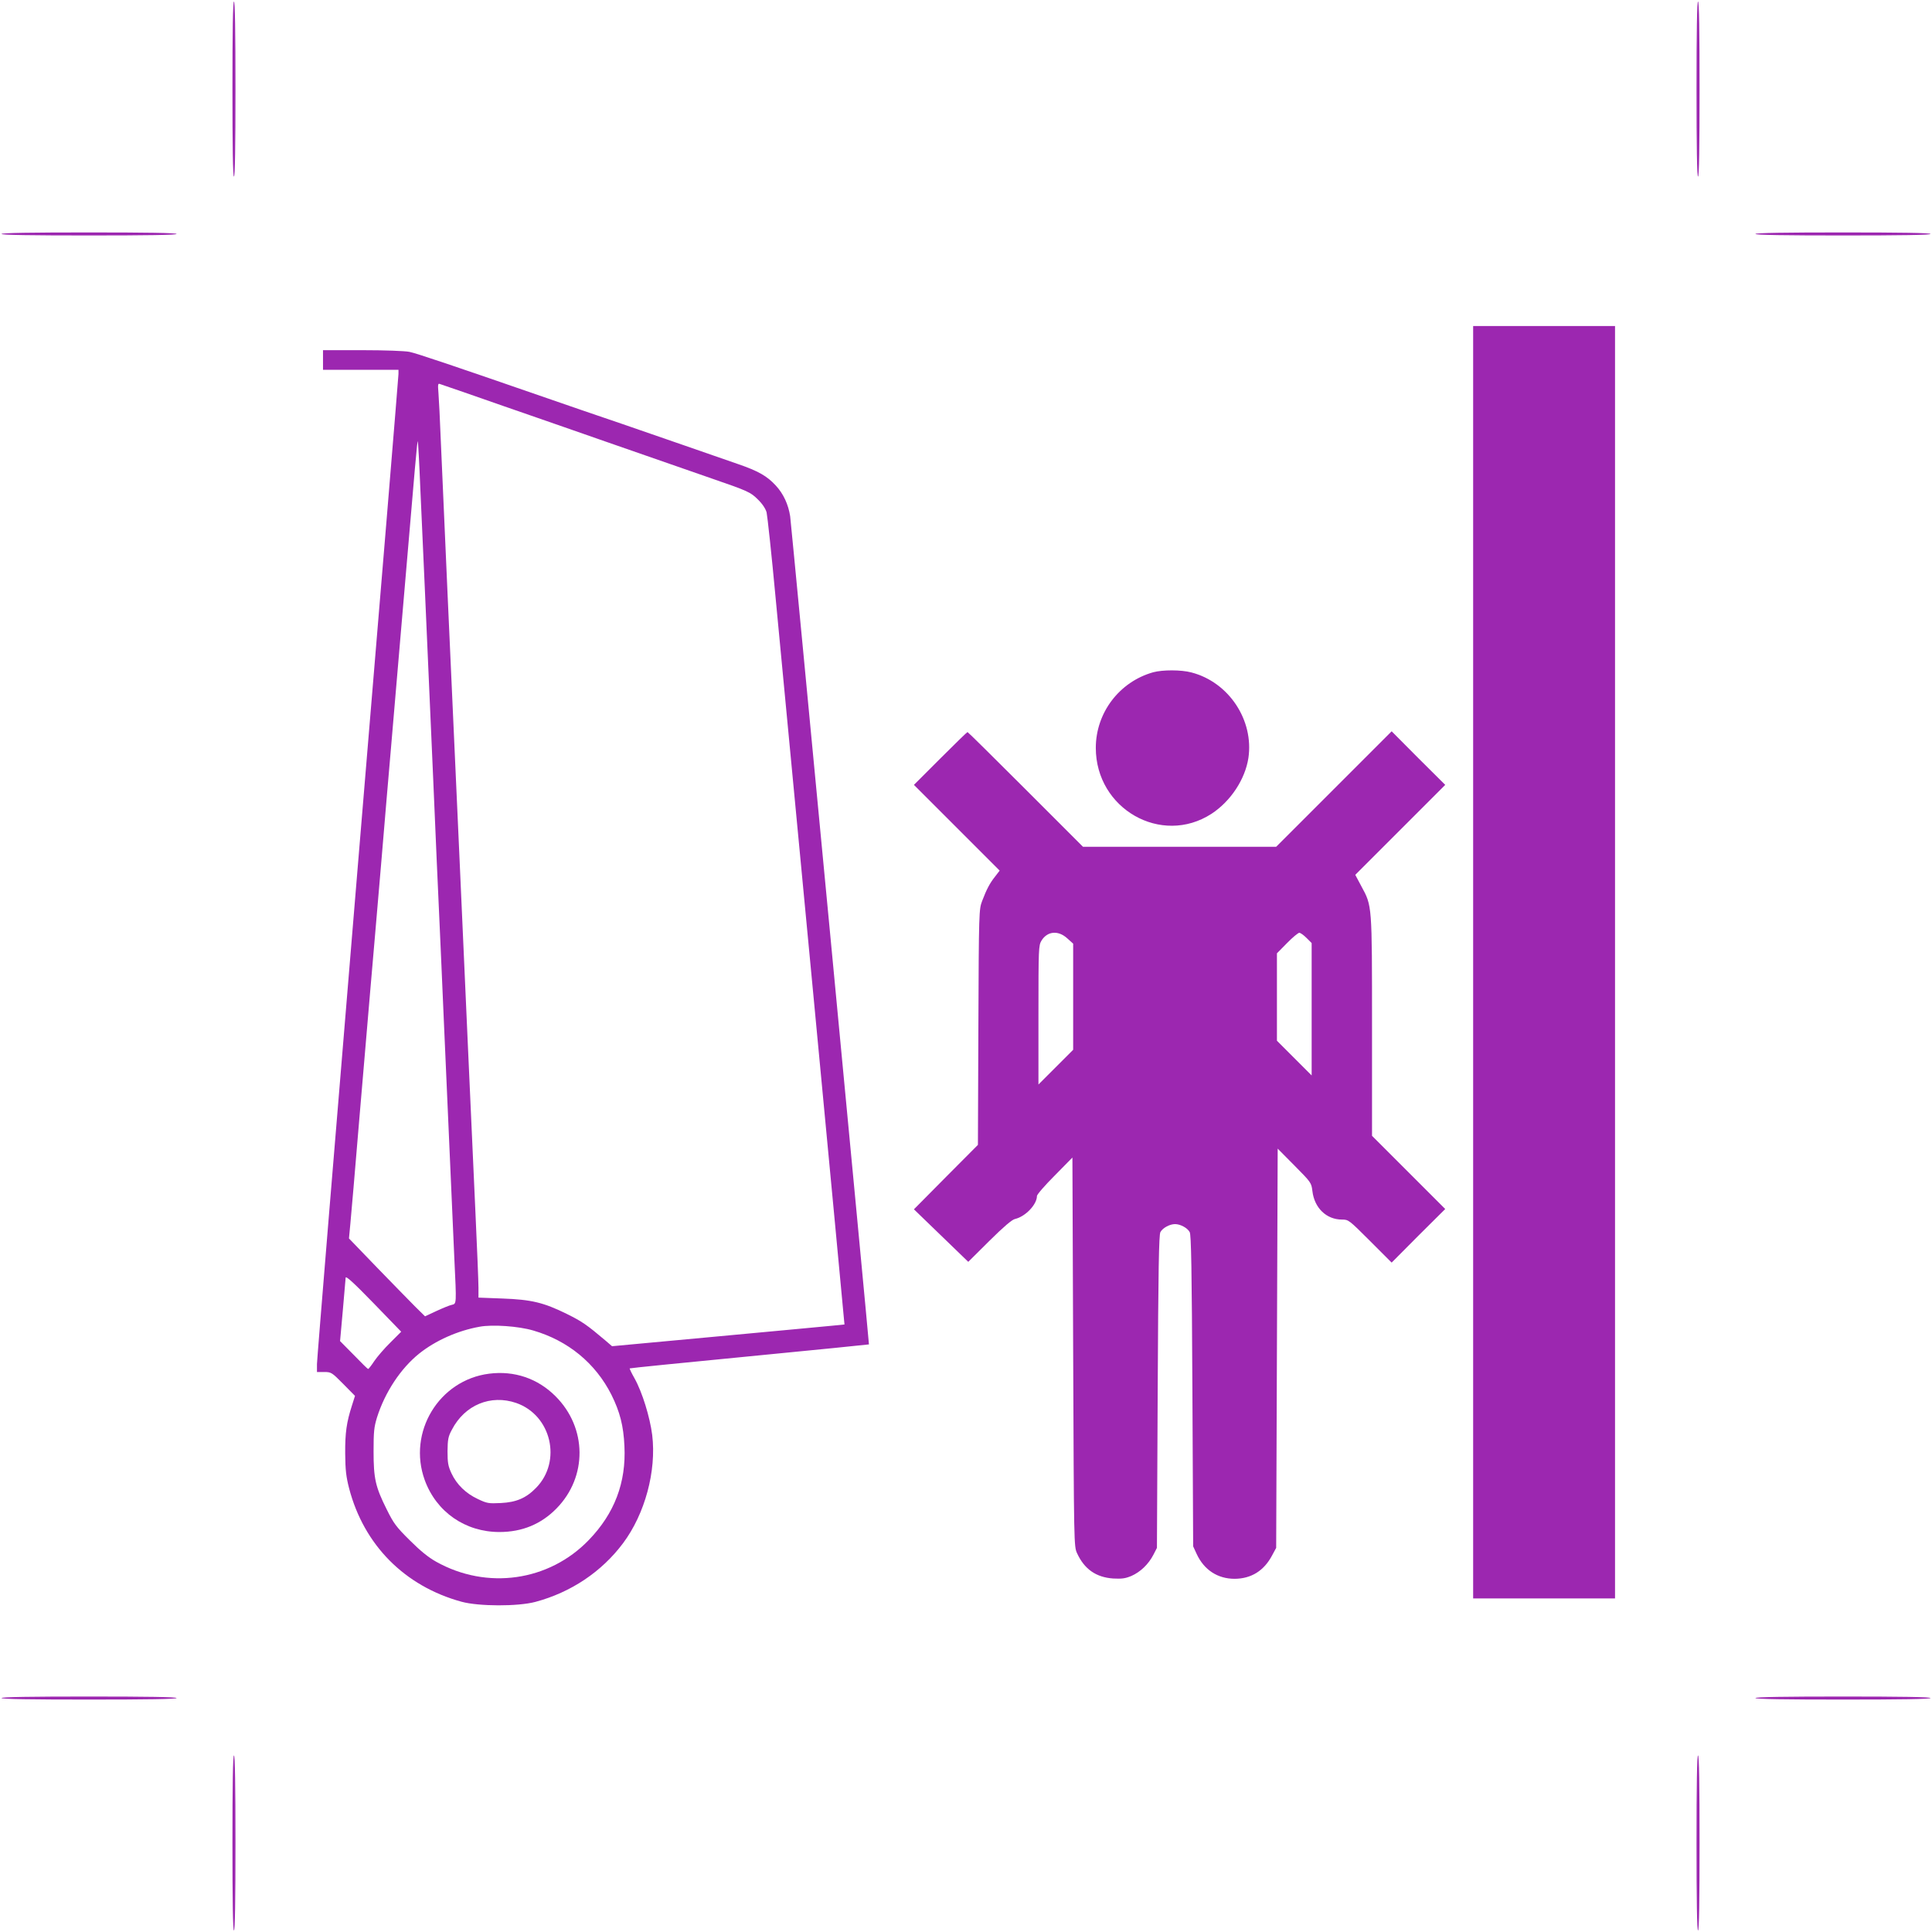
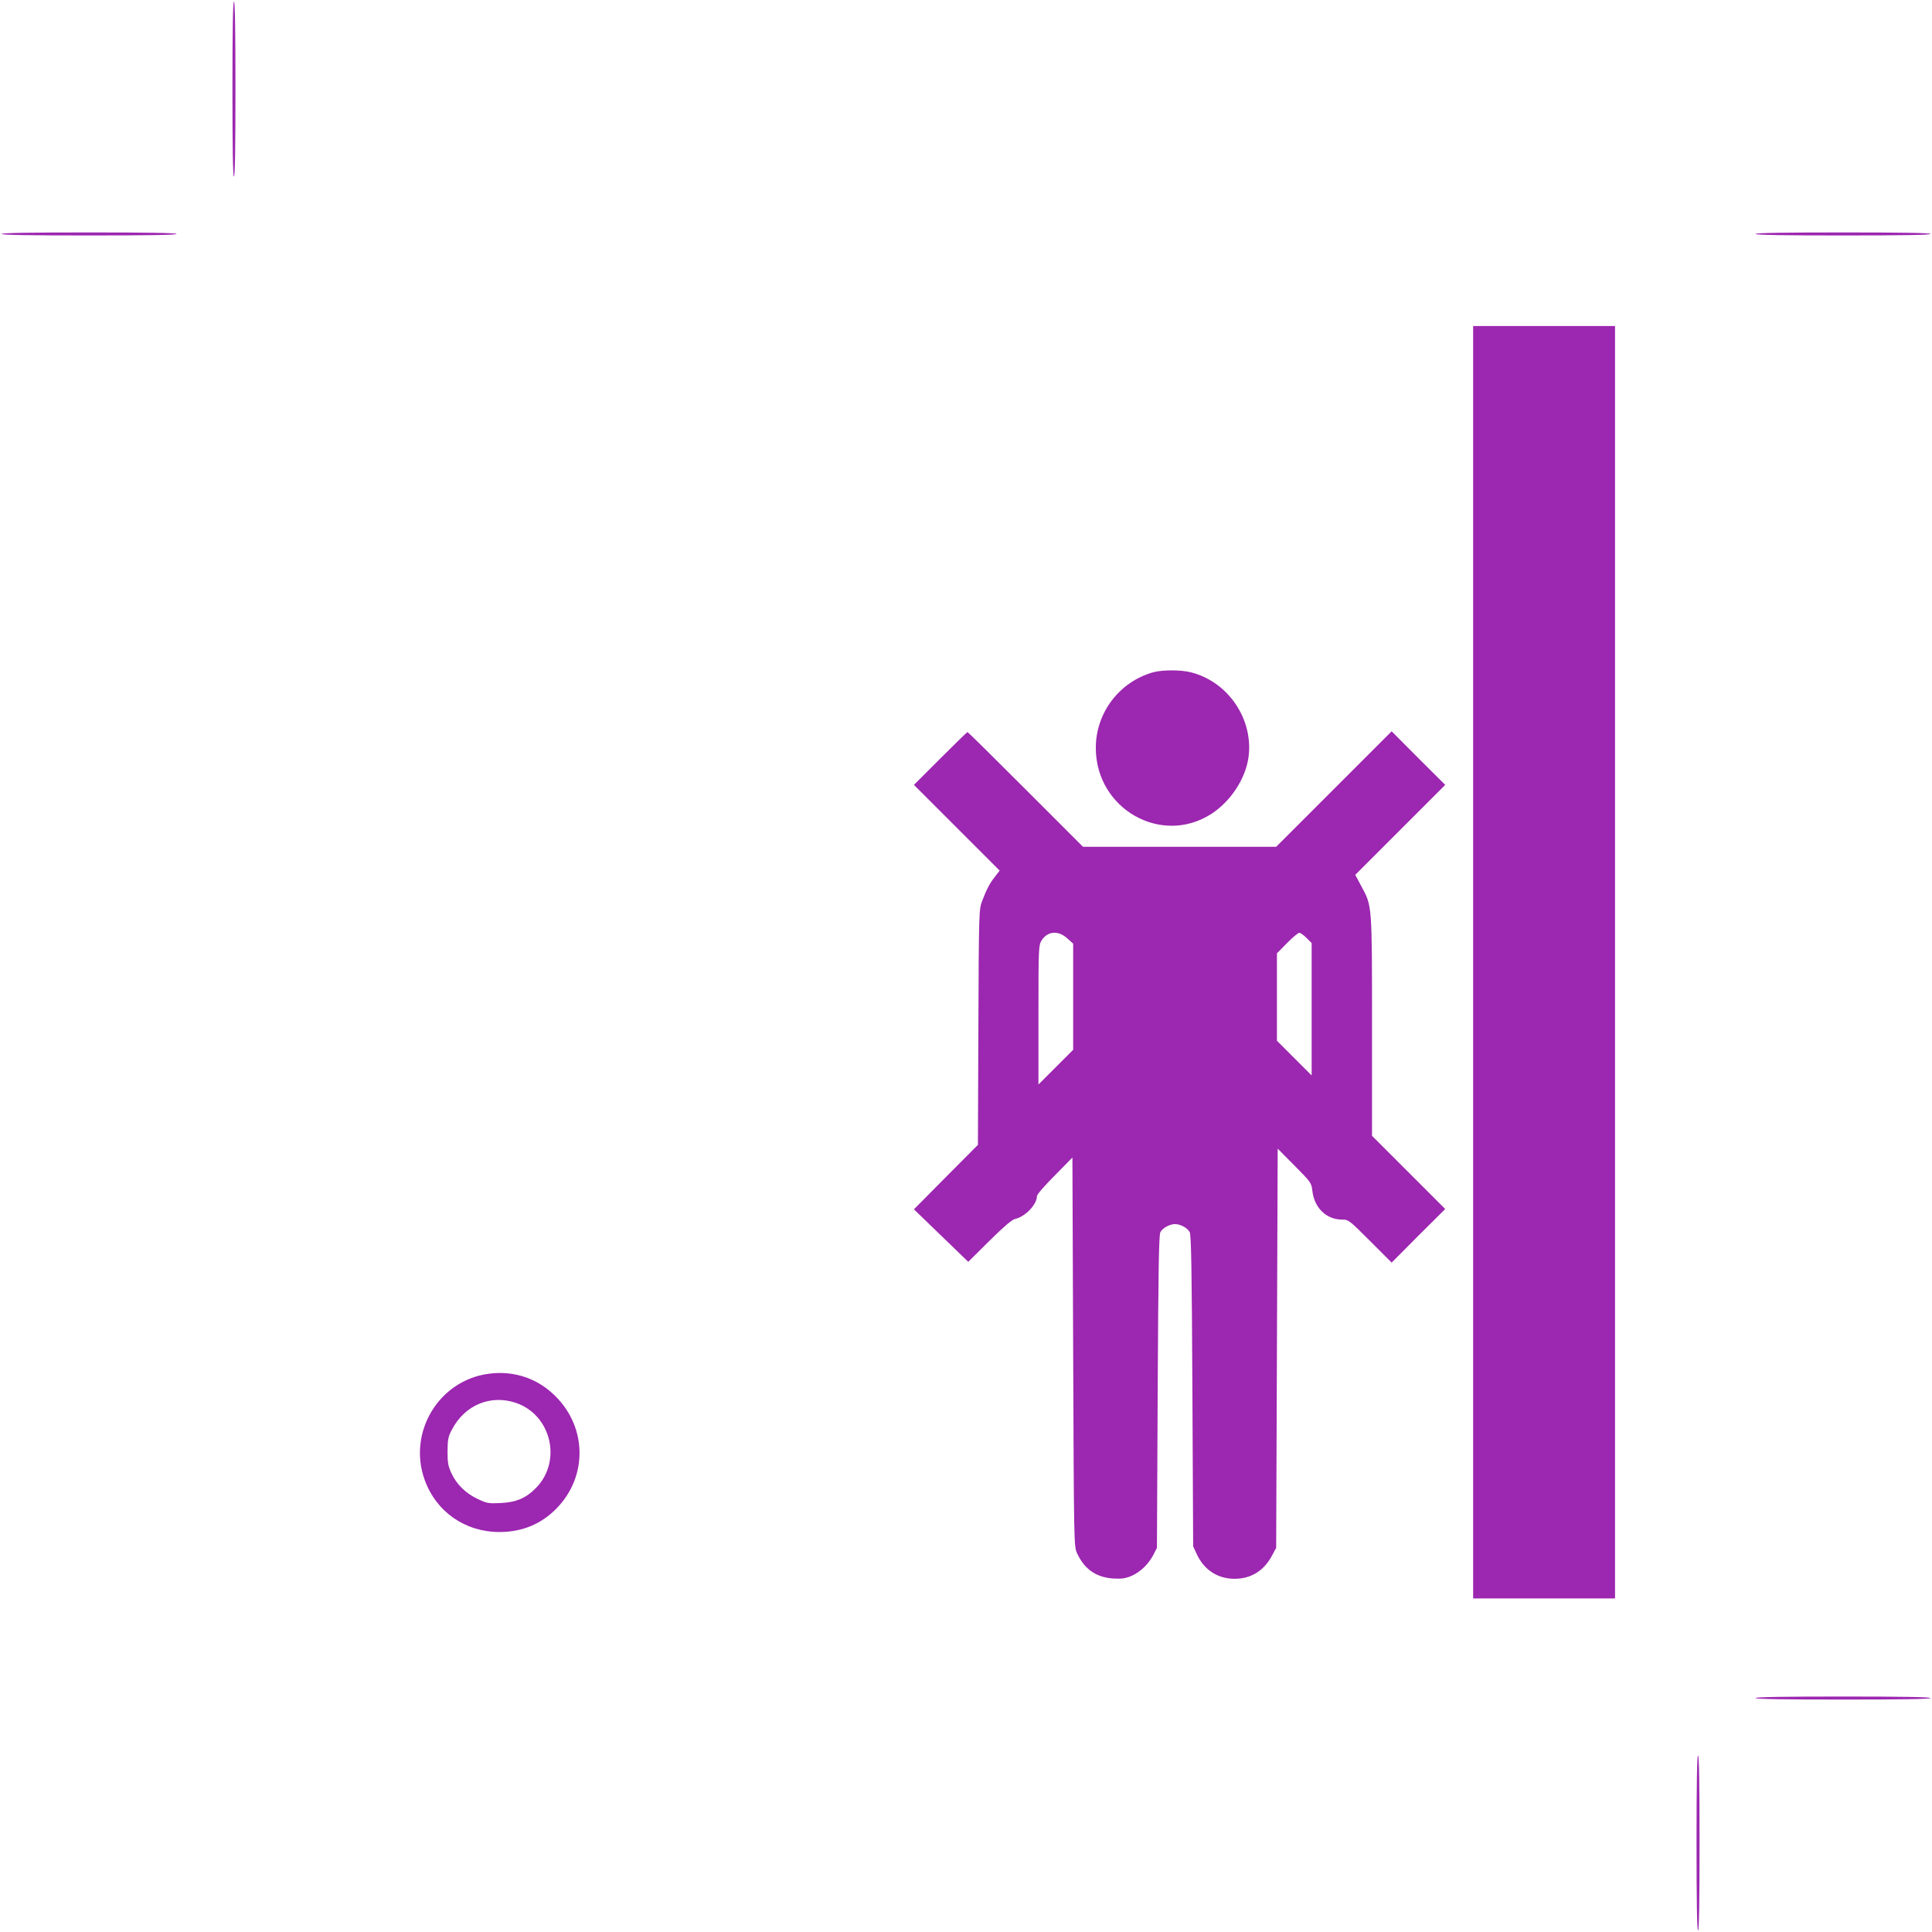
<svg xmlns="http://www.w3.org/2000/svg" version="1.0" width="1280pt" height="1280pt" viewBox="0 0 1280 1280" preserveAspectRatio="xMidYMid meet">
  <g transform="translate(0,1280) scale(0.1,-0.1)" fill="#9c27b0" stroke="none">
    <path d="M1540 12210 c0 -380 3 -580 10 -580 7 0 10 200 10 580 0 380 -3 580 -10 580 -7 0 -10 -200 -10 -580z" />
-     <path d="M11240 12210 c0 -380 3 -580 10 -580 7 0 10 200 10 580 0 380 -3 580 -10 580 -7 0 -10 -200 -10 -580z" />
    <path d="M10 11250 c0 -7 200 -10 580 -10 380 0 580 3 580 10 0 7 -200 10 -580 10 -380 0 -580 -3 -580 -10z" />
    <path d="M11630 11250 c0 -7 200 -10 580 -10 380 0 580 3 580 10 0 7 -200 10 -580 10 -380 0 -580 -3 -580 -10z" />
    <path d="M9760 6425 l0 -4215 470 0 470 0 0 4215 0 4215 -470 0 -470 0 0 -4215z" />
-     <path d="M2140 10415 l0 -65 250 0 250 0 0 -28 c0 -15 -121 -1485 -270 -3267 -148 -1782 -270 -3263 -270 -3292 l0 -53 48 0 c46 0 50 -2 126 -79 l78 -79 -20 -63 c-36 -112 -46 -181 -45 -319 1 -110 6 -153 26 -231 98 -375 368 -648 745 -751 114 -31 372 -32 489 -1 235 63 439 199 581 389 145 194 222 478 193 717 -15 118 -66 284 -117 375 -20 35 -34 65 -32 66 1 2 358 38 793 80 434 42 790 78 792 79 2 3 -514 5426 -522 5487 -12 77 -44 148 -95 203 -58 63 -115 96 -252 143 -57 20 -220 76 -363 126 -143 49 -325 112 -405 140 -80 27 -156 53 -170 58 -14 4 -142 49 -285 98 -673 233 -904 311 -953 321 -31 6 -163 11 -312 11 l-260 0 0 -65z m940 -216 c80 -28 195 -68 255 -89 61 -21 162 -56 225 -78 63 -22 167 -58 230 -80 63 -22 169 -59 235 -82 333 -116 542 -188 690 -240 241 -83 258 -91 306 -139 30 -29 51 -61 58 -86 5 -22 33 -278 60 -570 28 -291 141 -1479 251 -2640 110 -1160 201 -2123 202 -2140 l3 -30 -80 -8 c-44 -4 -390 -37 -770 -72 l-690 -64 -43 37 c-124 105 -156 127 -257 177 -154 76 -235 95 -427 102 l-158 6 0 66 c0 36 -9 260 -20 496 -11 237 -33 734 -50 1105 -17 371 -41 925 -55 1230 -64 1405 -108 2393 -125 2790 -5 129 -12 266 -15 304 -5 62 -4 68 12 61 10 -3 83 -29 163 -56z m-295 -641 c15 -328 35 -774 85 -1918 16 -377 34 -786 40 -910 6 -124 19 -430 30 -680 40 -915 61 -1380 70 -1585 15 -312 15 -302 -17 -310 -15 -3 -61 -22 -102 -41 l-75 -35 -64 63 c-35 35 -148 151 -252 258 l-188 195 9 95 c5 52 32 363 59 690 28 327 62 723 75 880 14 157 45 524 70 815 24 292 54 636 65 765 11 129 43 498 70 820 96 1128 104 1219 108 1216 2 -2 10 -145 17 -318z m-198 -5652 c-40 -39 -88 -95 -107 -123 -19 -29 -38 -53 -41 -53 -3 0 -46 42 -95 93 l-91 92 18 200 c10 110 18 209 19 220 1 14 52 -32 185 -169 l183 -189 -71 -71z m946 79 c230 -67 412 -216 518 -426 56 -113 80 -205 86 -340 12 -242 -66 -446 -236 -622 -264 -274 -675 -332 -1011 -144 -52 29 -106 73 -175 142 -90 89 -107 112 -153 205 -75 150 -87 205 -87 385 0 129 3 160 23 225 53 167 157 324 279 422 109 87 255 152 400 178 85 16 258 4 356 -25z" />
    <path d="M3241 3699 c-333 -42 -542 -388 -427 -705 77 -211 268 -344 495 -344 150 0 276 52 378 156 206 210 203 535 -7 744 -118 118 -273 170 -439 149z m179 -194 c233 -81 304 -386 132 -562 -66 -68 -131 -96 -234 -101 -81 -4 -92 -2 -151 26 -80 37 -141 96 -176 171 -22 48 -26 69 -26 146 1 78 4 97 29 143 85 164 257 235 426 177z" />
    <path d="M7640 8346 c-224 -63 -380 -268 -380 -501 0 -404 434 -651 766 -437 127 83 223 228 245 370 37 251 -130 503 -378 567 -68 18 -190 18 -253 1z" />
    <path d="M6230 7775 l-175 -175 284 -284 284 -284 -30 -39 c-36 -45 -57 -86 -86 -162 -21 -55 -22 -69 -25 -836 l-3 -780 -212 -213 -212 -214 180 -174 180 -174 140 139 c95 94 150 141 170 145 69 16 145 96 145 152 0 10 53 71 118 136 l117 119 5 -1288 c5 -1283 5 -1288 26 -1334 49 -106 126 -159 239 -167 58 -3 80 0 121 17 59 26 113 77 146 141 l23 45 5 1035 c4 815 8 1040 18 1057 15 28 62 53 97 53 35 0 82 -25 97 -53 10 -17 14 -241 18 -1052 l5 -1030 23 -50 c49 -106 139 -165 252 -165 110 1 194 53 248 155 l27 50 5 1323 5 1322 111 -112 c111 -112 112 -114 119 -169 13 -112 93 -189 196 -189 43 0 46 -2 186 -142 l143 -143 177 178 178 177 -243 243 -242 242 0 725 c0 812 1 796 -71 929 l-40 75 298 298 298 298 -178 177 -177 178 -383 -383 -382 -382 -640 0 -640 0 -380 380 c-209 209 -382 380 -385 380 -3 0 -84 -79 -180 -175z m840 -1191 l40 -36 0 -352 0 -351 -115 -115 -115 -115 0 460 c0 443 1 461 20 493 39 63 110 70 170 16z m1586 2 l34 -34 0 -438 0 -439 -115 115 -115 115 0 290 0 289 67 68 c37 38 74 68 81 68 8 0 29 -15 48 -34z" />
-     <path d="M10 1550 c0 -7 200 -10 580 -10 380 0 580 3 580 10 0 7 -200 10 -580 10 -380 0 -580 -3 -580 -10z" />
    <path d="M11630 1550 c0 -7 200 -10 580 -10 380 0 580 3 580 10 0 7 -200 10 -580 10 -380 0 -580 -3 -580 -10z" />
-     <path d="M1540 590 c0 -380 3 -580 10 -580 7 0 10 200 10 580 0 380 -3 580 -10 580 -7 0 -10 -200 -10 -580z" />
    <path d="M11240 590 c0 -380 3 -580 10 -580 7 0 10 200 10 580 0 380 -3 580 -10 580 -7 0 -10 -200 -10 -580z" />
  </g>
</svg>